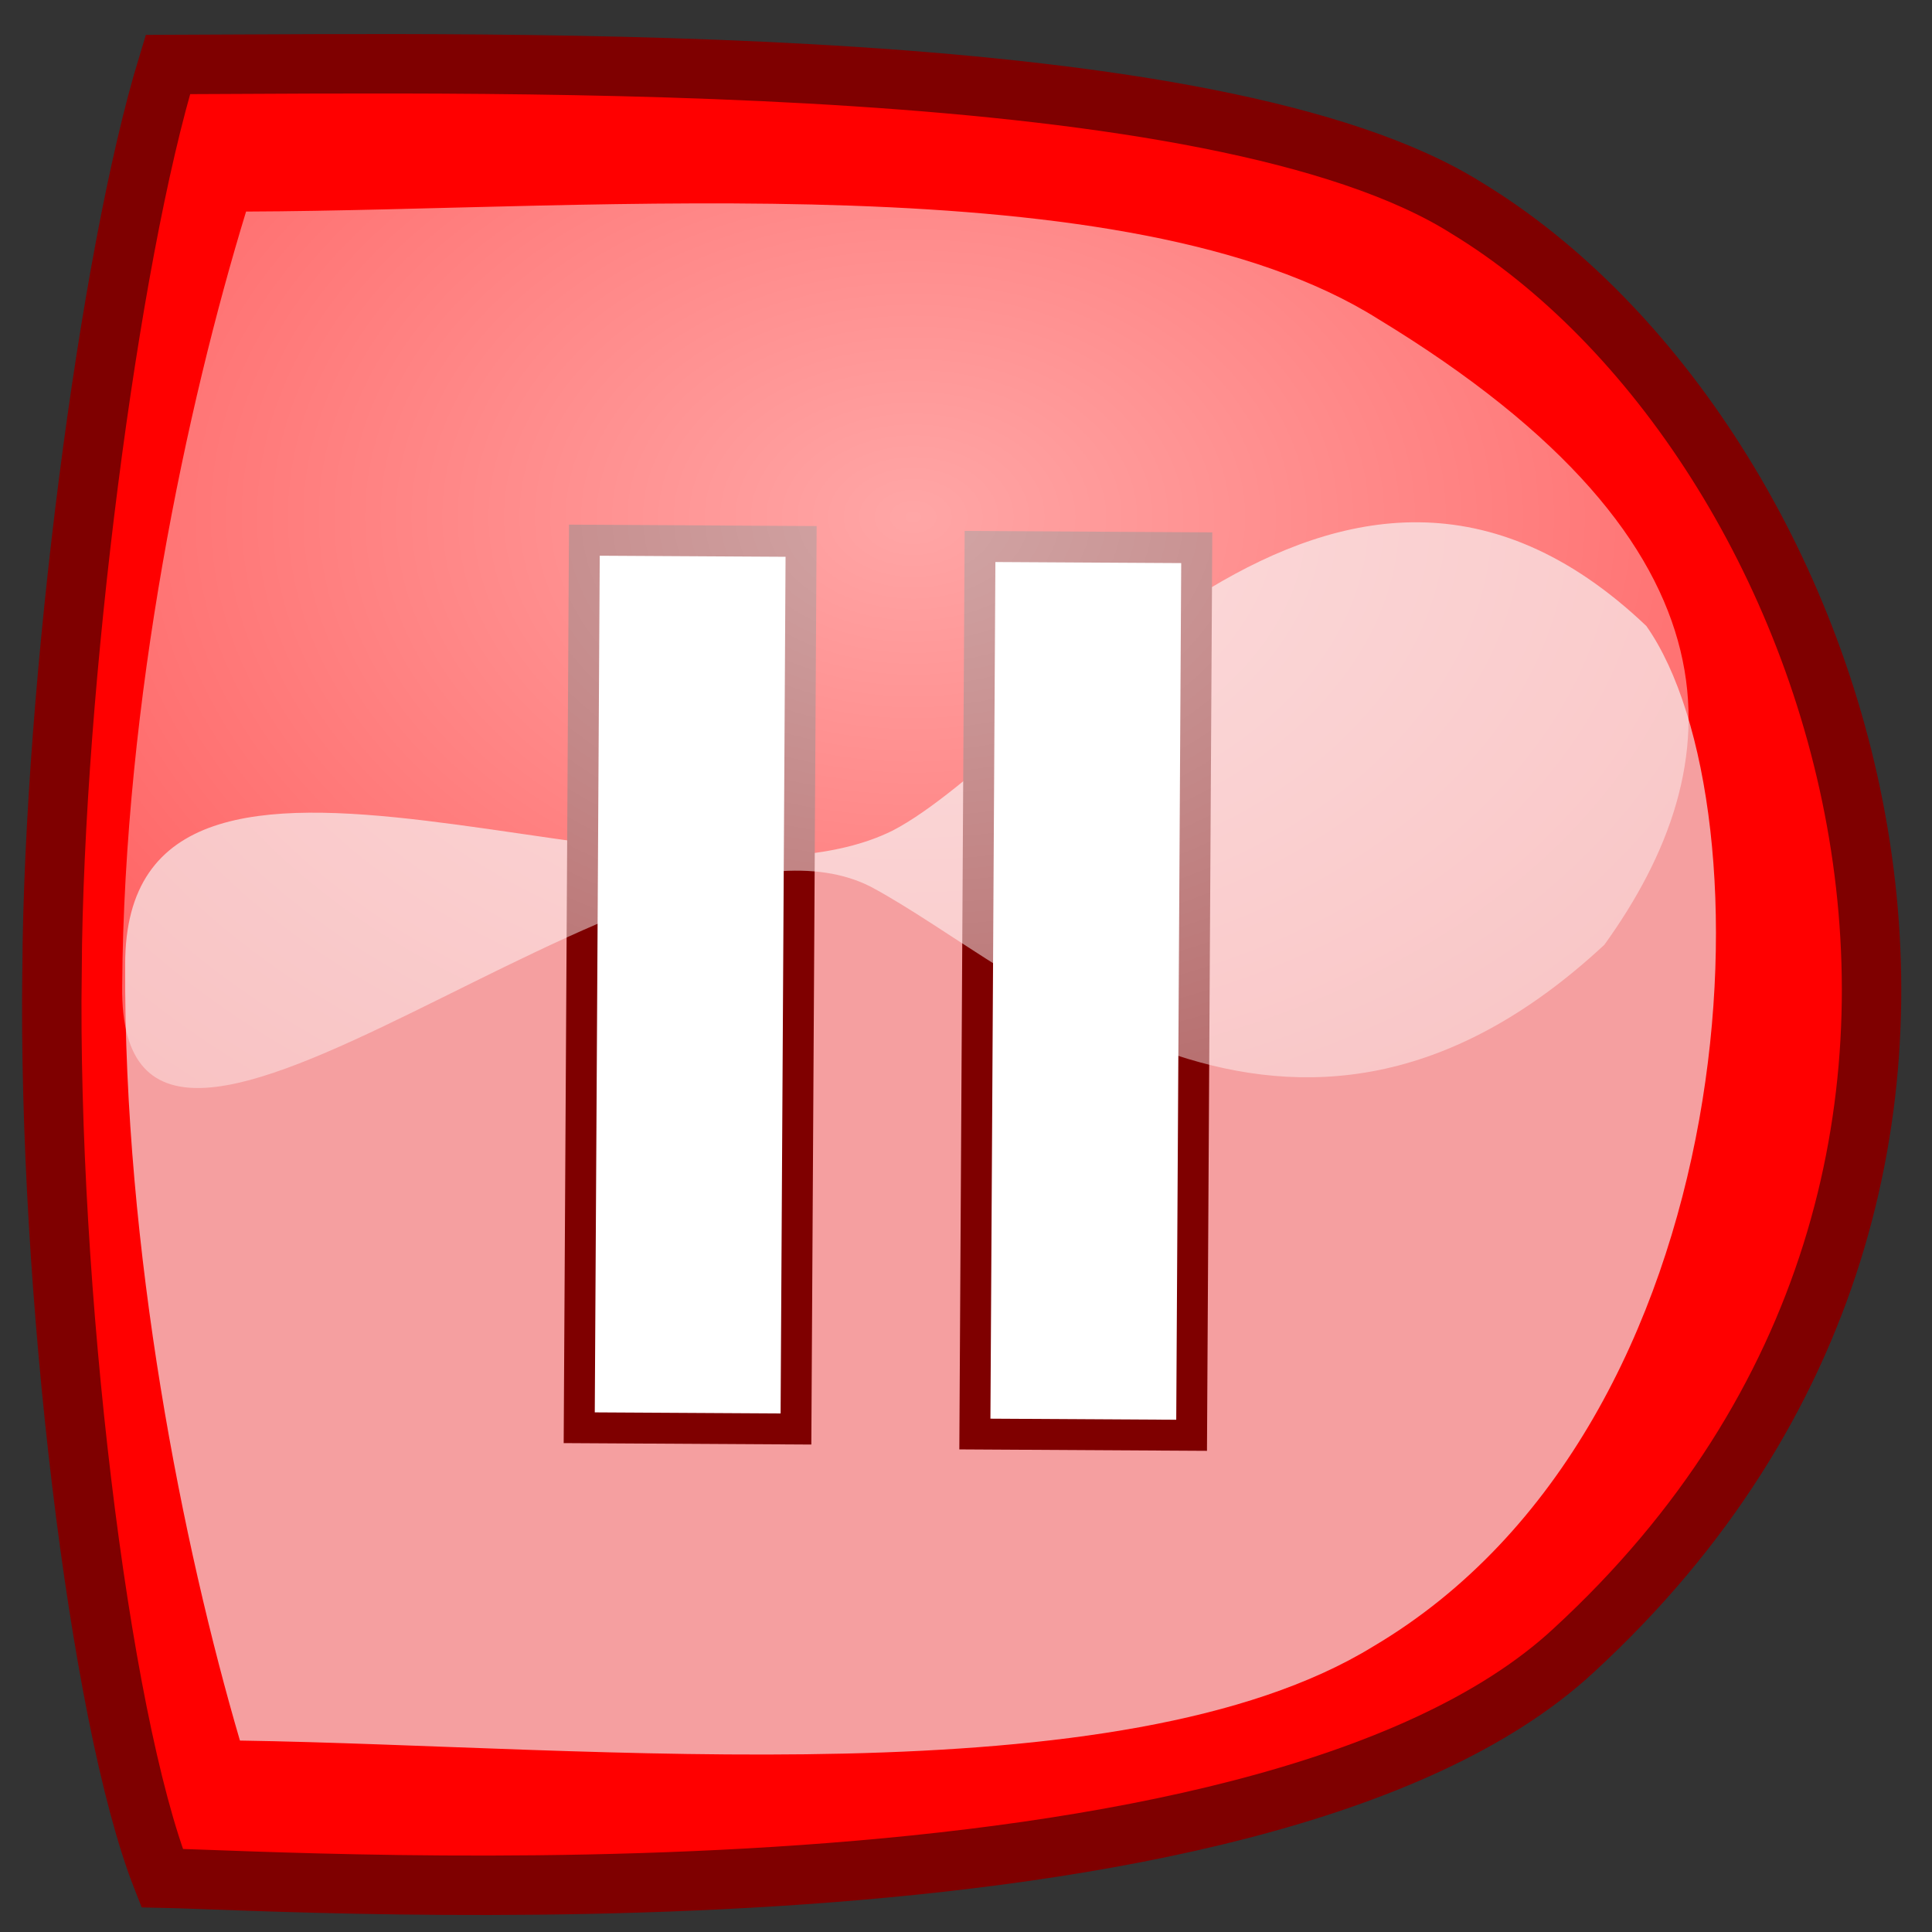
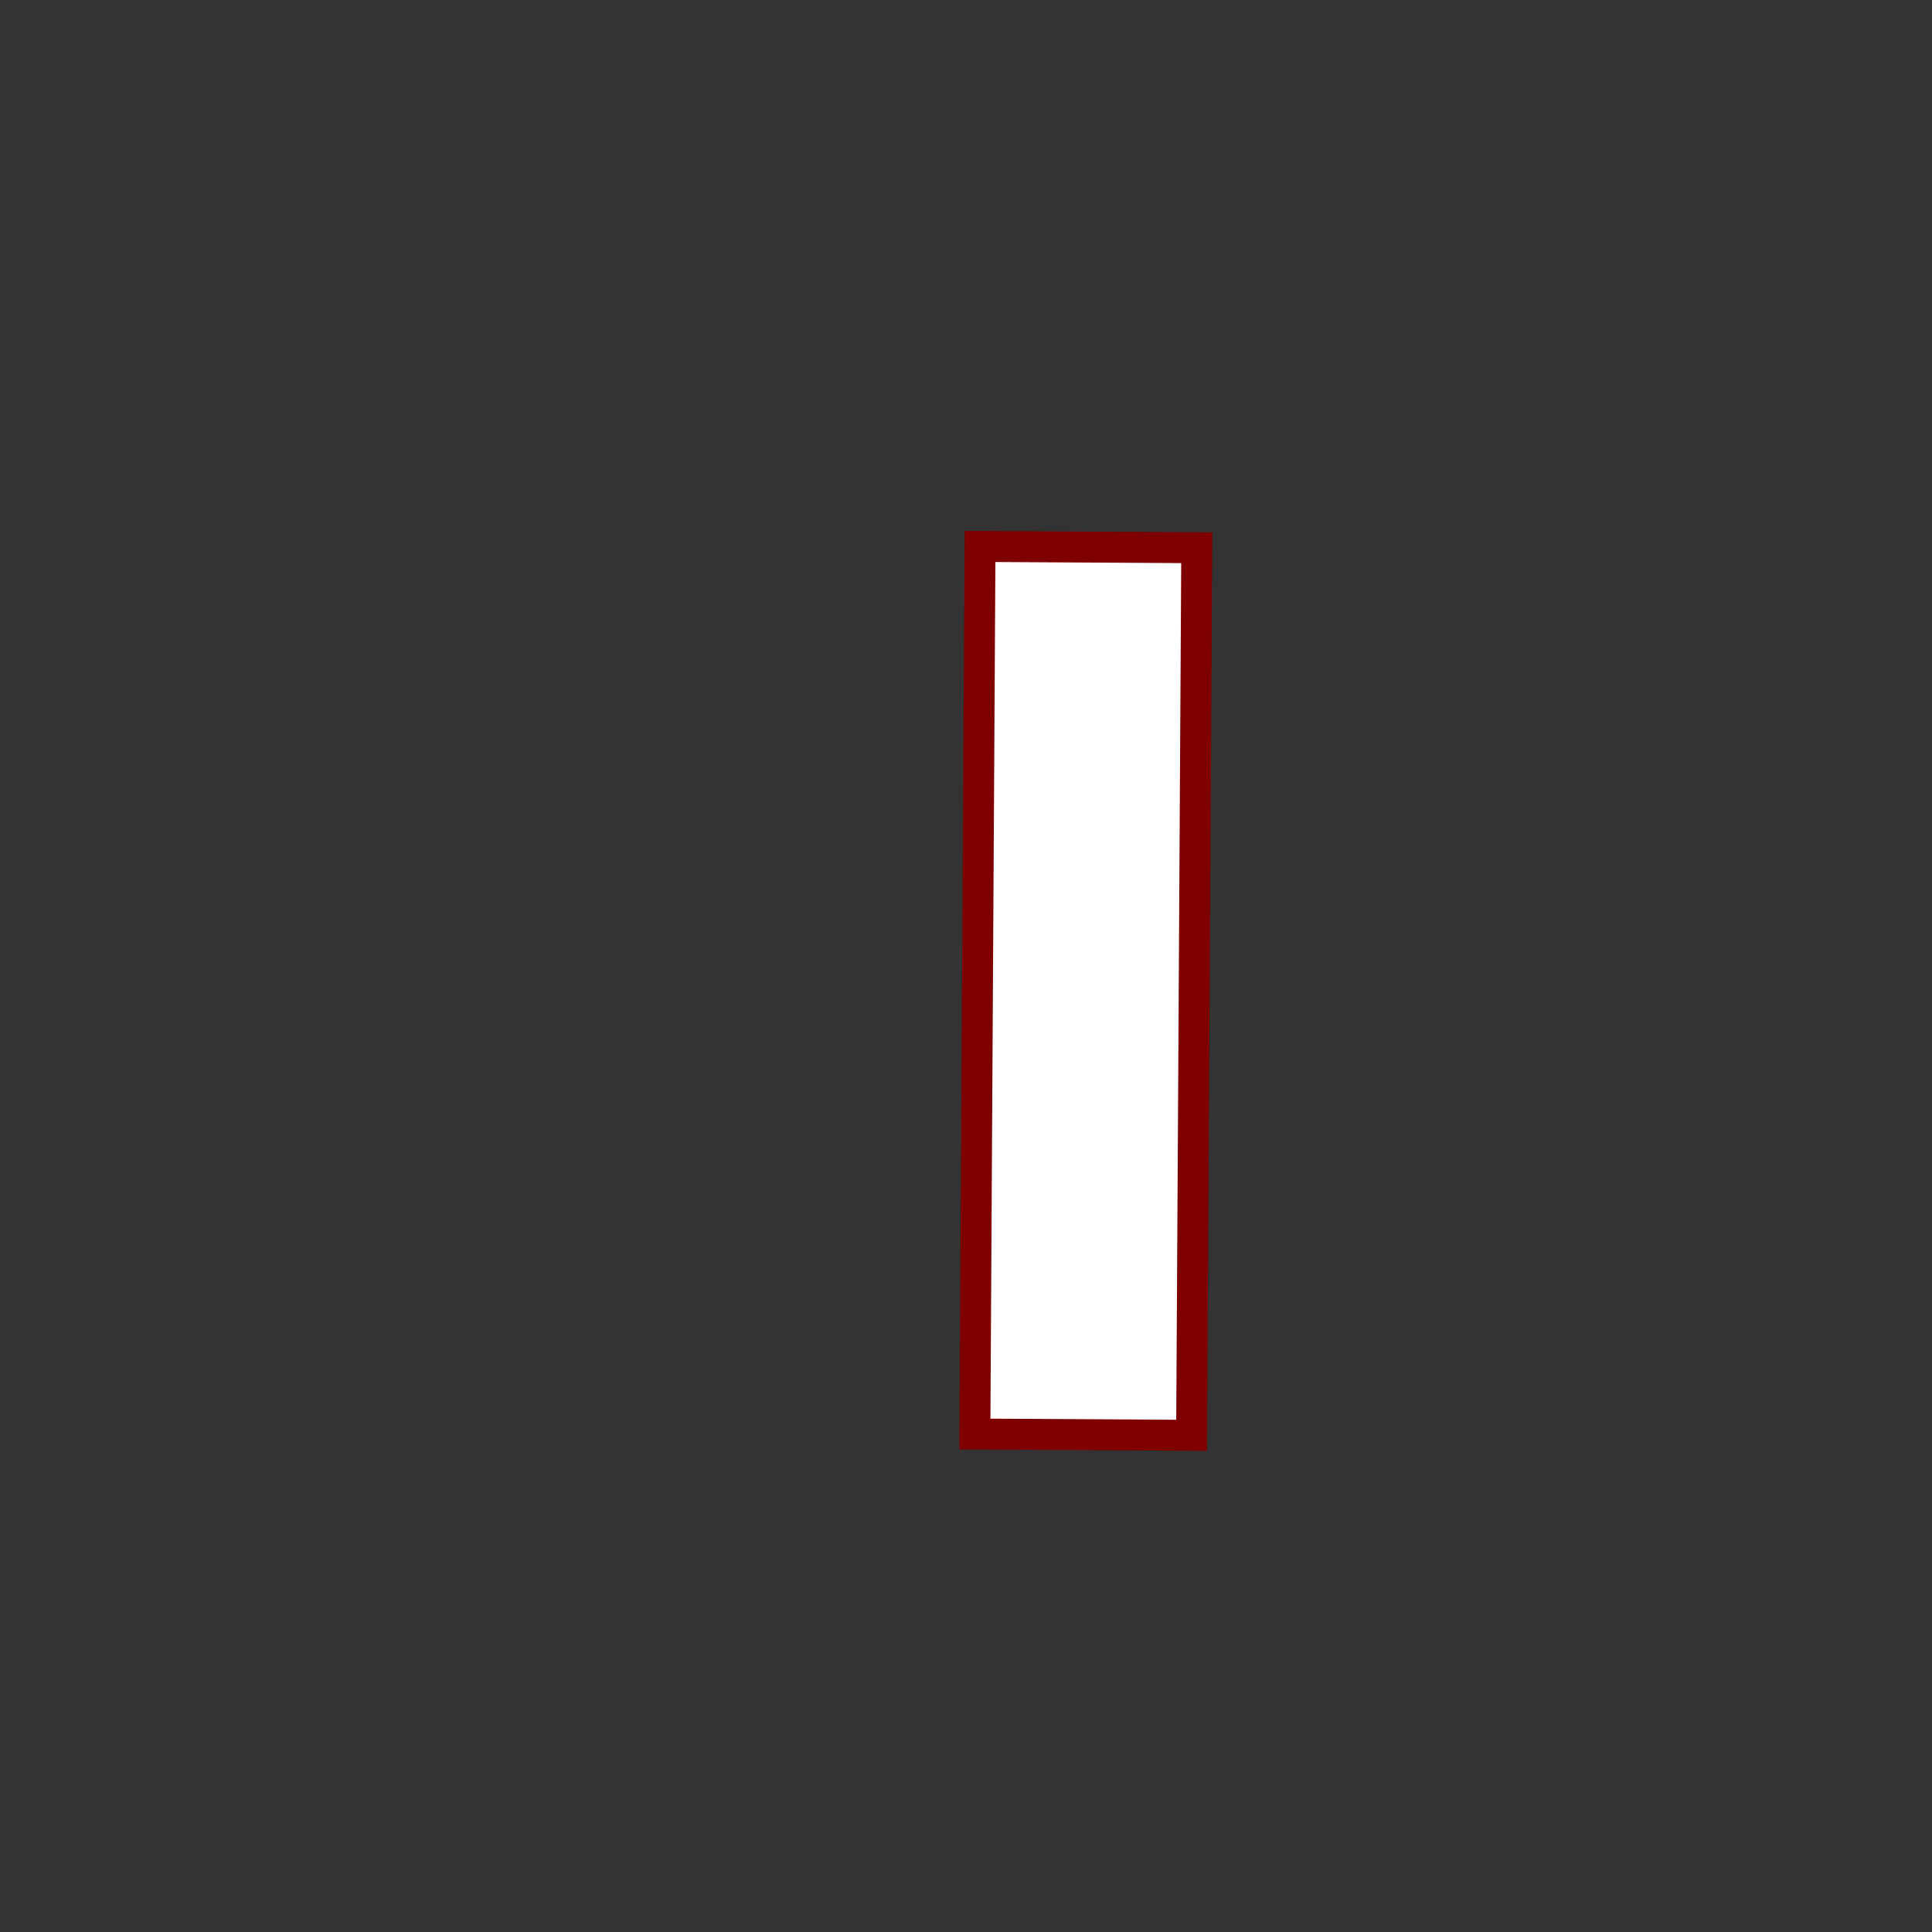
<svg xmlns="http://www.w3.org/2000/svg" xmlns:xlink="http://www.w3.org/1999/xlink" width="437.5" height="437.5">
  <rect width="100%" height="100%" fill="#333333" stroke="none" />
  <title>blue stop button</title>
  <defs>
    <linearGradient id="linearGradient53">
      <stop stop-color="#ffffff" stop-opacity="0.651" offset="0" id="stop54" />
      <stop stop-color="#ffffff" stop-opacity="0.353" offset="1" id="stop55" />
    </linearGradient>
    <radialGradient xlink:href="#linearGradient53" r="0.718" id="radialGradient579" fy="0.312" fx="0.485" cy="0.312" cx="0.485" />
  </defs>
  <g>
    <title>Layer 1</title>
    <g id="svg_2">
-       <path transform="rotate(-359.663, 217.791, 221.377)" fill="#ff0000" fill-rule="evenodd" stroke="#7f0000" stroke-width="13.459" id="path595" d="m11.771,221.09c0.041,-65.149 11.886,-161.525 25.032,-205.419c80.094,-0.764 237.445,-4.607 294.307,30.785c85.414,51.174 144.593,216.209 26.181,326.42c-70.665,66.444 -287.193,53.955 -319.381,53.481c-14.622,-36.576 -26.659,-133.909 -26.138,-205.267l0,0l0,0z" />
-       <path transform="rotate(-359.663, 208.213, 257.578)" fill="#eff1f2" fill-rule="evenodd" stroke-width="13.459" id="path622" d="m28.119,219.475c0.041,65.148 13.876,131.683 27.021,175.577c80.093,0.764 199.644,12.565 256.507,-22.827c85.414,-51.174 89.371,-190.854 60.484,-231.434c-70.666,-66.443 -135.917,29.246 -170.413,47.339c-50.072,25.219 -174.12,-40.014 -173.599,31.345l0,0l0,0z" fill-opacity="0.66" />
-       <rect fill="#ffffff" stroke="#7f0000" stroke-width="7" x="131.748" y="122.462" width="49.08" height="200.992" id="svg_1" transform="rotate(-359.668, 156.287, 222.957)" />
      <rect fill="#ffffff" stroke="#7f0000" stroke-width="7" x="221.342" y="123.888" width="49.08" height="200.992" transform="rotate(-359.668, 245.885, 224.383)" id="svg_4" />
-       <path transform="rotate(-359.663, 205.299, 146.814)" fill="url(#radialGradient579)" fill-rule="evenodd" stroke-width="13.459" id="path621" d="m28.123,224.369c0.041,-65.149 13.876,-131.683 27.021,-175.578c80.093,-0.764 199.645,-12.565 256.507,22.828c85.414,51.173 80.93,100.821 52.044,141.401c-70.666,66.444 -131.697,5.923 -166.193,-12.171c-50.072,-25.218 -169.9,94.878 -169.379,23.52l0,0z" />
    </g>
  </g>
</svg>